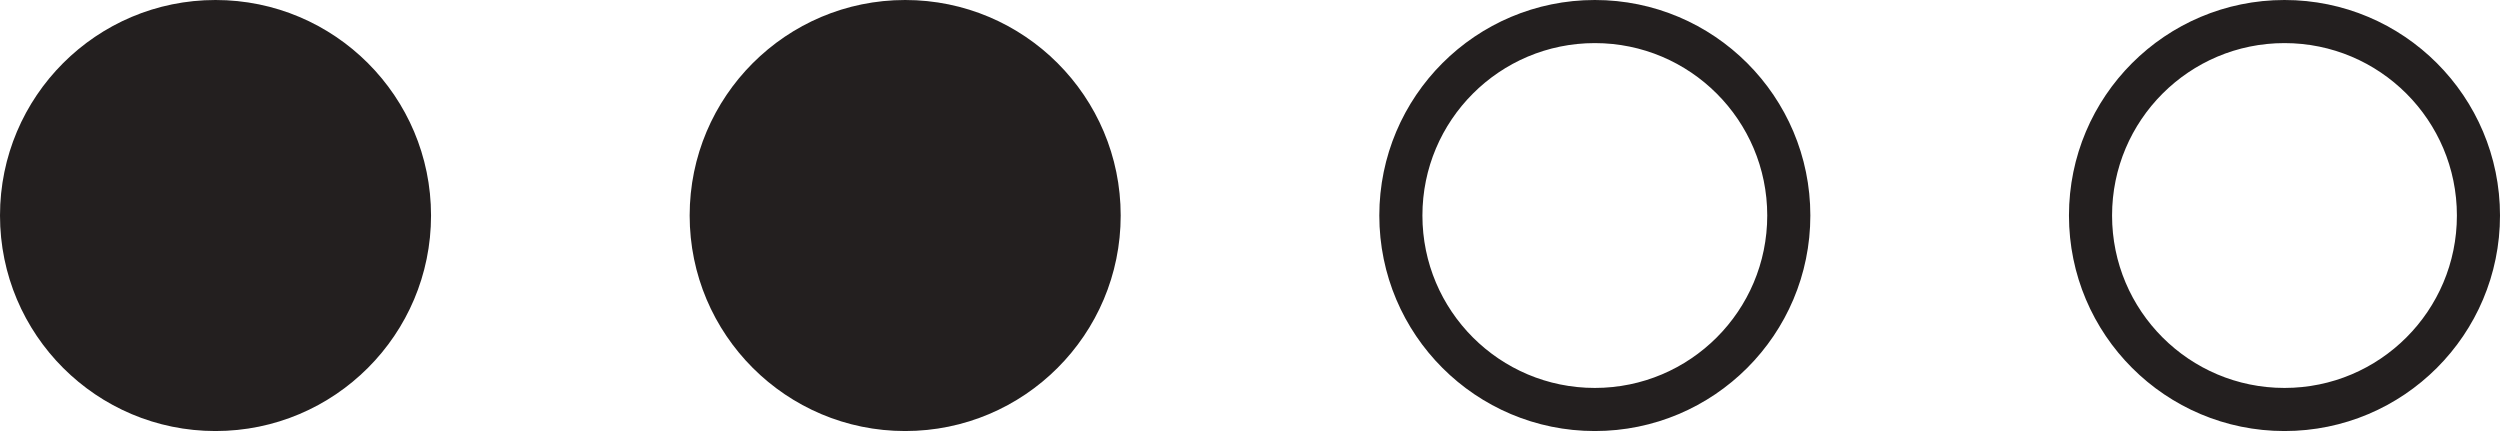
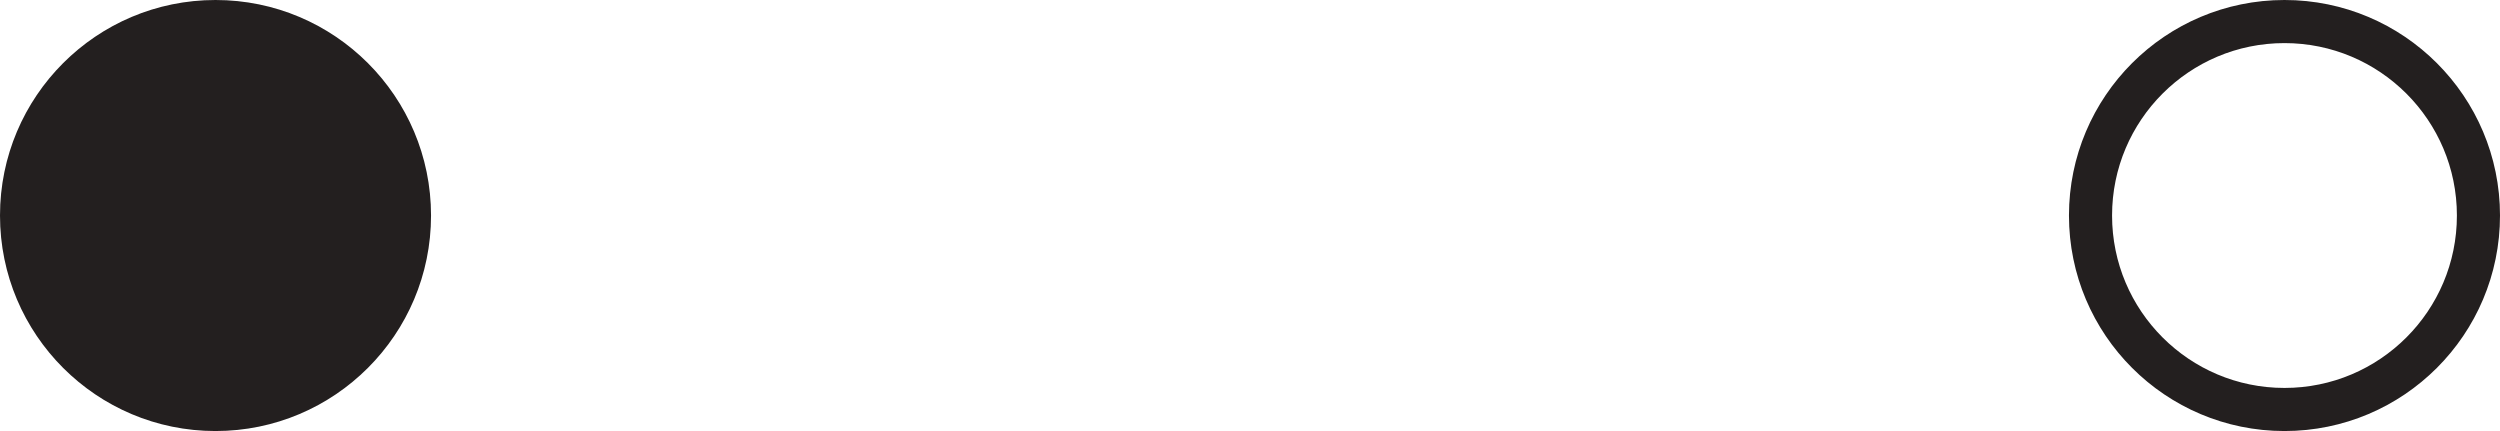
<svg xmlns="http://www.w3.org/2000/svg" width="58" height="10" viewBox="0 0 58 10" fill="none">
-   <circle cx="37" cy="5" r="4.5" stroke="#231F1F" />
  <circle cx="53" cy="5" r="4.5" stroke="#231F1F" />
  <circle cx="5" cy="5" r="5" fill="#231F1F" />
-   <circle cx="21" cy="5" r="5" fill="#231F1F" />
</svg>